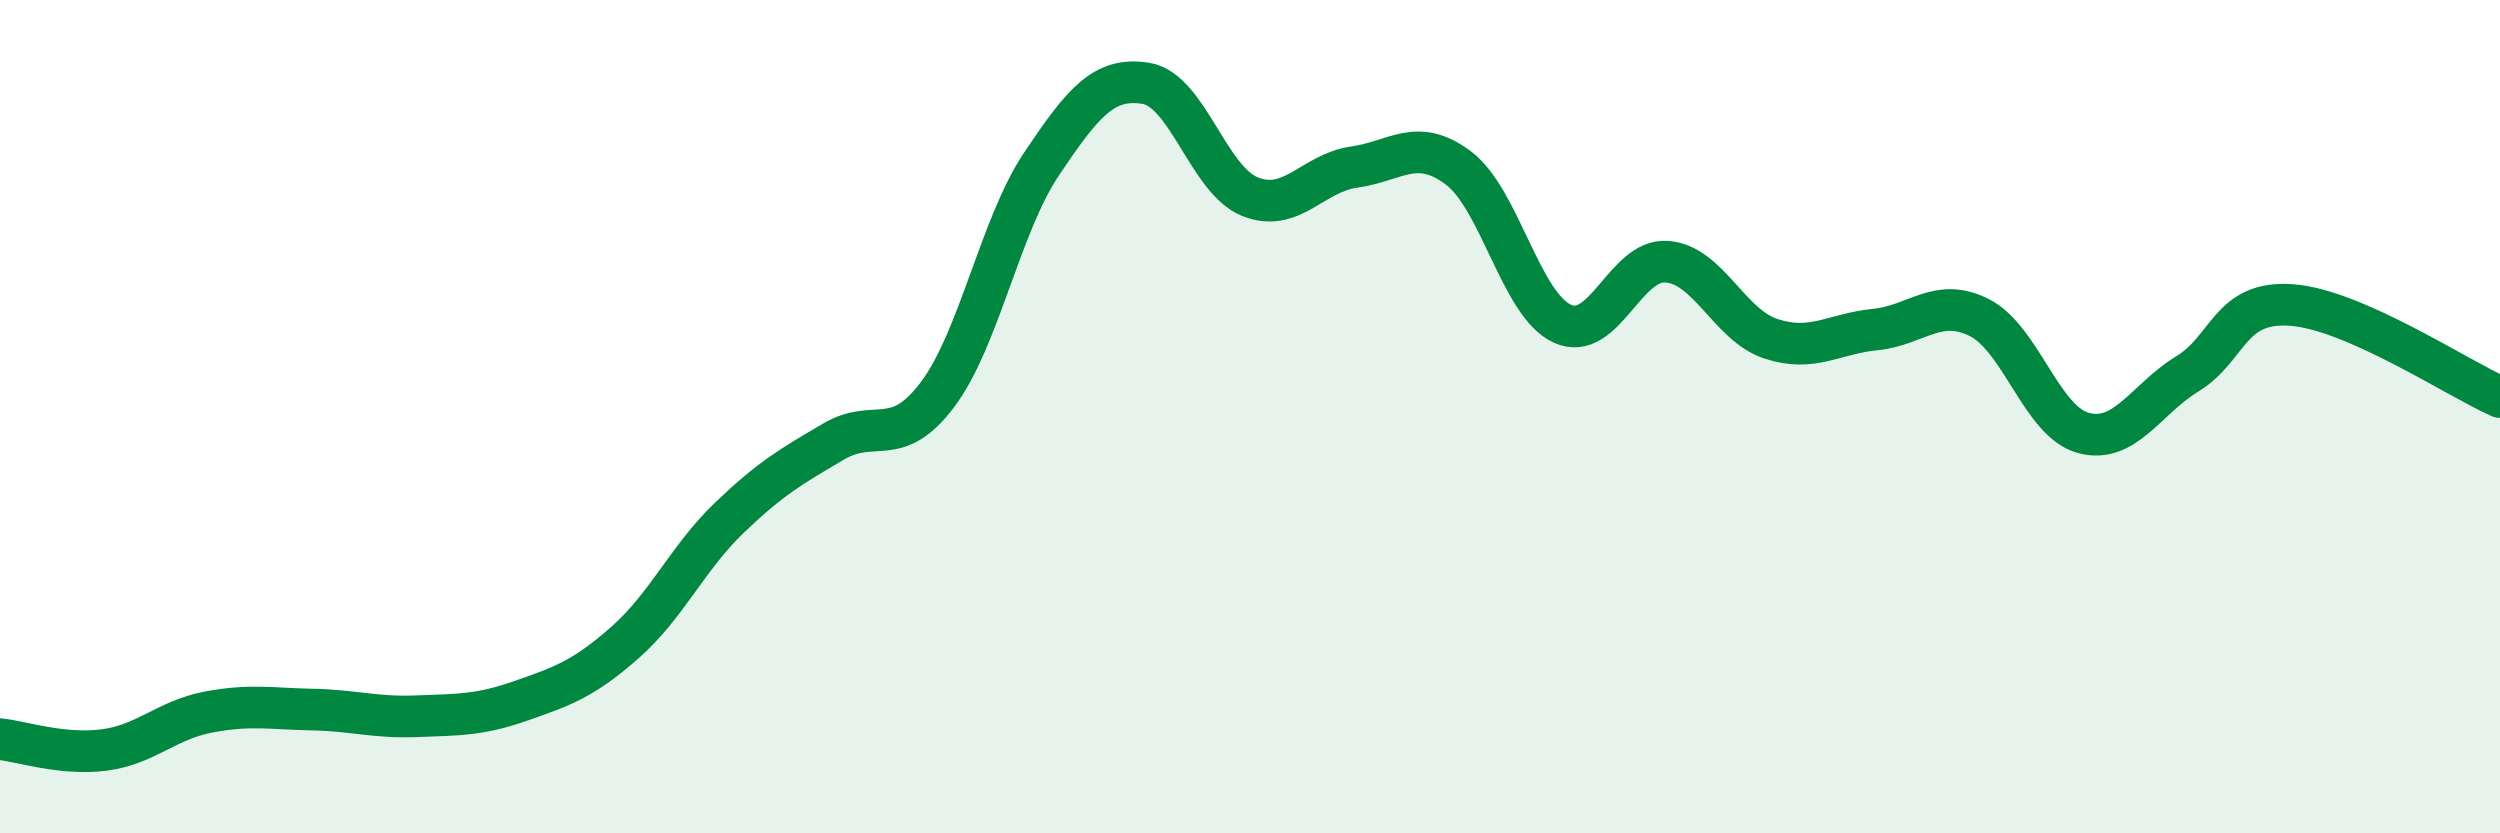
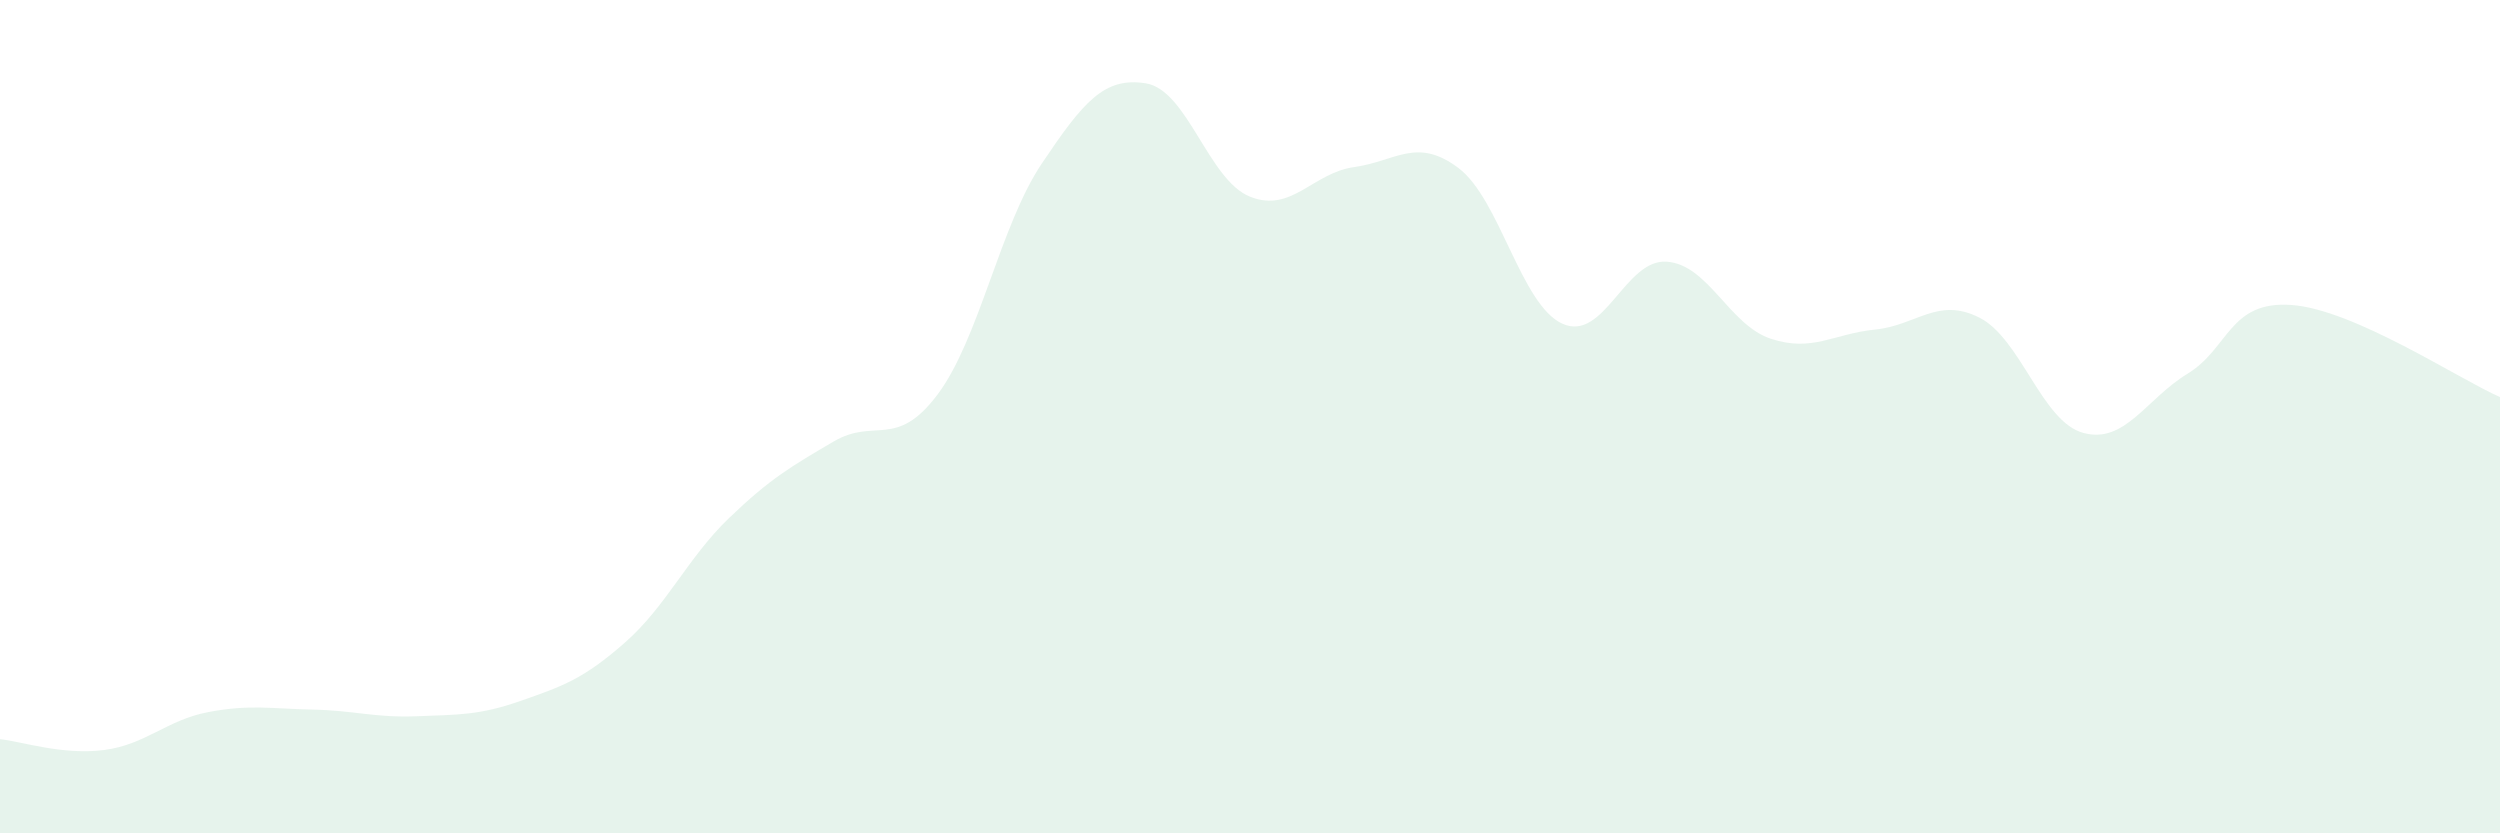
<svg xmlns="http://www.w3.org/2000/svg" width="60" height="20" viewBox="0 0 60 20">
  <path d="M 0,17.74 C 0.5,17.79 1.5,18.13 2.5,18 C 3.5,17.87 4,17.28 5,17.09 C 6,16.9 6.5,17.01 7.5,17.03 C 8.5,17.05 9,17.23 10,17.19 C 11,17.15 11.5,17.17 12.5,16.82 C 13.5,16.47 14,16.3 15,15.42 C 16,14.54 16.5,13.39 17.5,12.43 C 18.5,11.47 19,11.19 20,10.6 C 21,10.01 21.5,10.8 22.5,9.47 C 23.5,8.14 24,5.42 25,3.93 C 26,2.44 26.5,1.84 27.5,2 C 28.5,2.16 29,4.32 30,4.72 C 31,5.12 31.5,4.15 32.5,4.01 C 33.5,3.87 34,3.28 35,4.03 C 36,4.78 36.5,7.32 37.5,7.77 C 38.5,8.22 39,6.21 40,6.28 C 41,6.35 41.5,7.8 42.5,8.13 C 43.5,8.46 44,8.01 45,7.91 C 46,7.81 46.5,7.12 47.5,7.62 C 48.5,8.12 49,10.12 50,10.39 C 51,10.66 51.5,9.58 52.5,8.97 C 53.5,8.36 53.5,7.21 55,7.32 C 56.5,7.43 59,9.09 60,9.53L60 20L0 20Z" fill="#008740" opacity="0.1" stroke-linecap="round" stroke-linejoin="round" />
-   <path d="M 0,17.74 C 0.5,17.79 1.5,18.13 2.5,18 C 3.5,17.87 4,17.28 5,17.09 C 6,16.9 6.5,17.01 7.5,17.03 C 8.5,17.05 9,17.23 10,17.19 C 11,17.15 11.5,17.17 12.5,16.82 C 13.5,16.47 14,16.3 15,15.42 C 16,14.54 16.5,13.39 17.5,12.43 C 18.5,11.47 19,11.19 20,10.6 C 21,10.01 21.5,10.8 22.5,9.47 C 23.5,8.14 24,5.42 25,3.93 C 26,2.44 26.5,1.84 27.5,2 C 28.5,2.16 29,4.32 30,4.72 C 31,5.12 31.5,4.15 32.5,4.01 C 33.5,3.87 34,3.28 35,4.03 C 36,4.78 36.5,7.32 37.5,7.77 C 38.5,8.22 39,6.21 40,6.28 C 41,6.35 41.5,7.8 42.5,8.13 C 43.5,8.46 44,8.01 45,7.91 C 46,7.81 46.5,7.12 47.5,7.62 C 48.5,8.12 49,10.12 50,10.39 C 51,10.66 51.5,9.58 52.5,8.97 C 53.5,8.36 53.5,7.21 55,7.32 C 56.5,7.43 59,9.09 60,9.53" stroke="#008740" stroke-width="1" fill="none" stroke-linecap="round" stroke-linejoin="round" />
</svg>